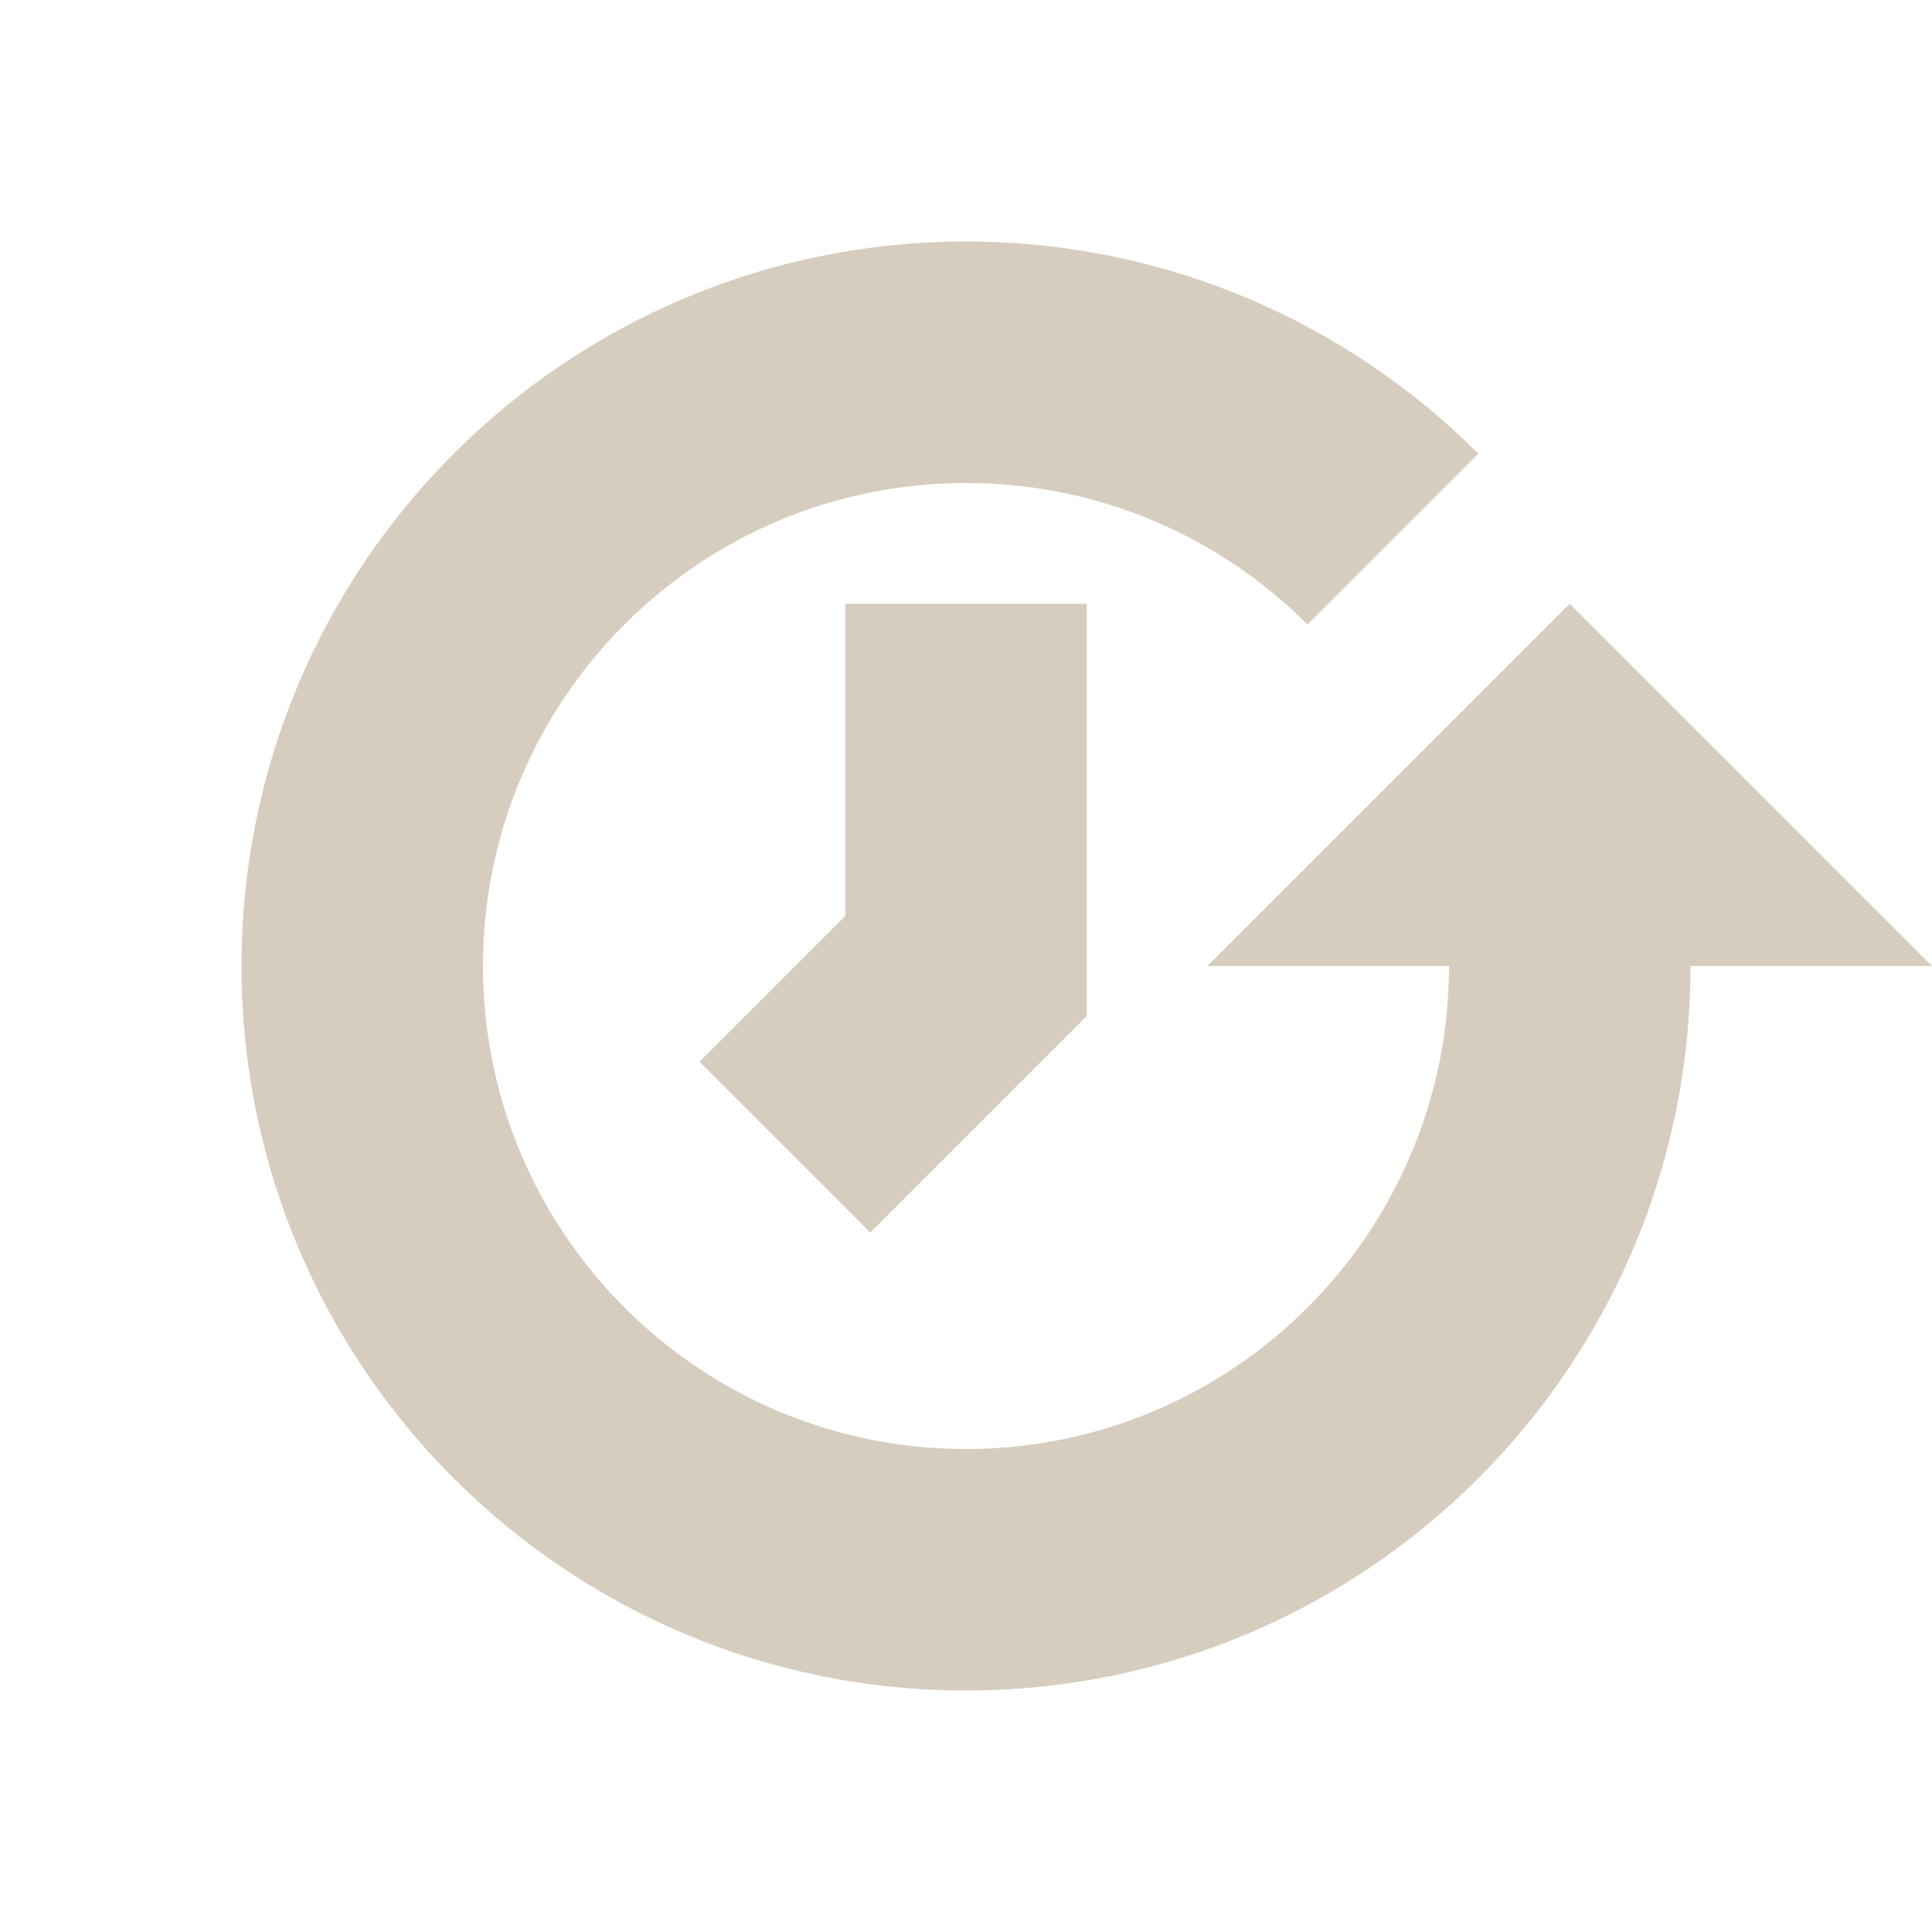
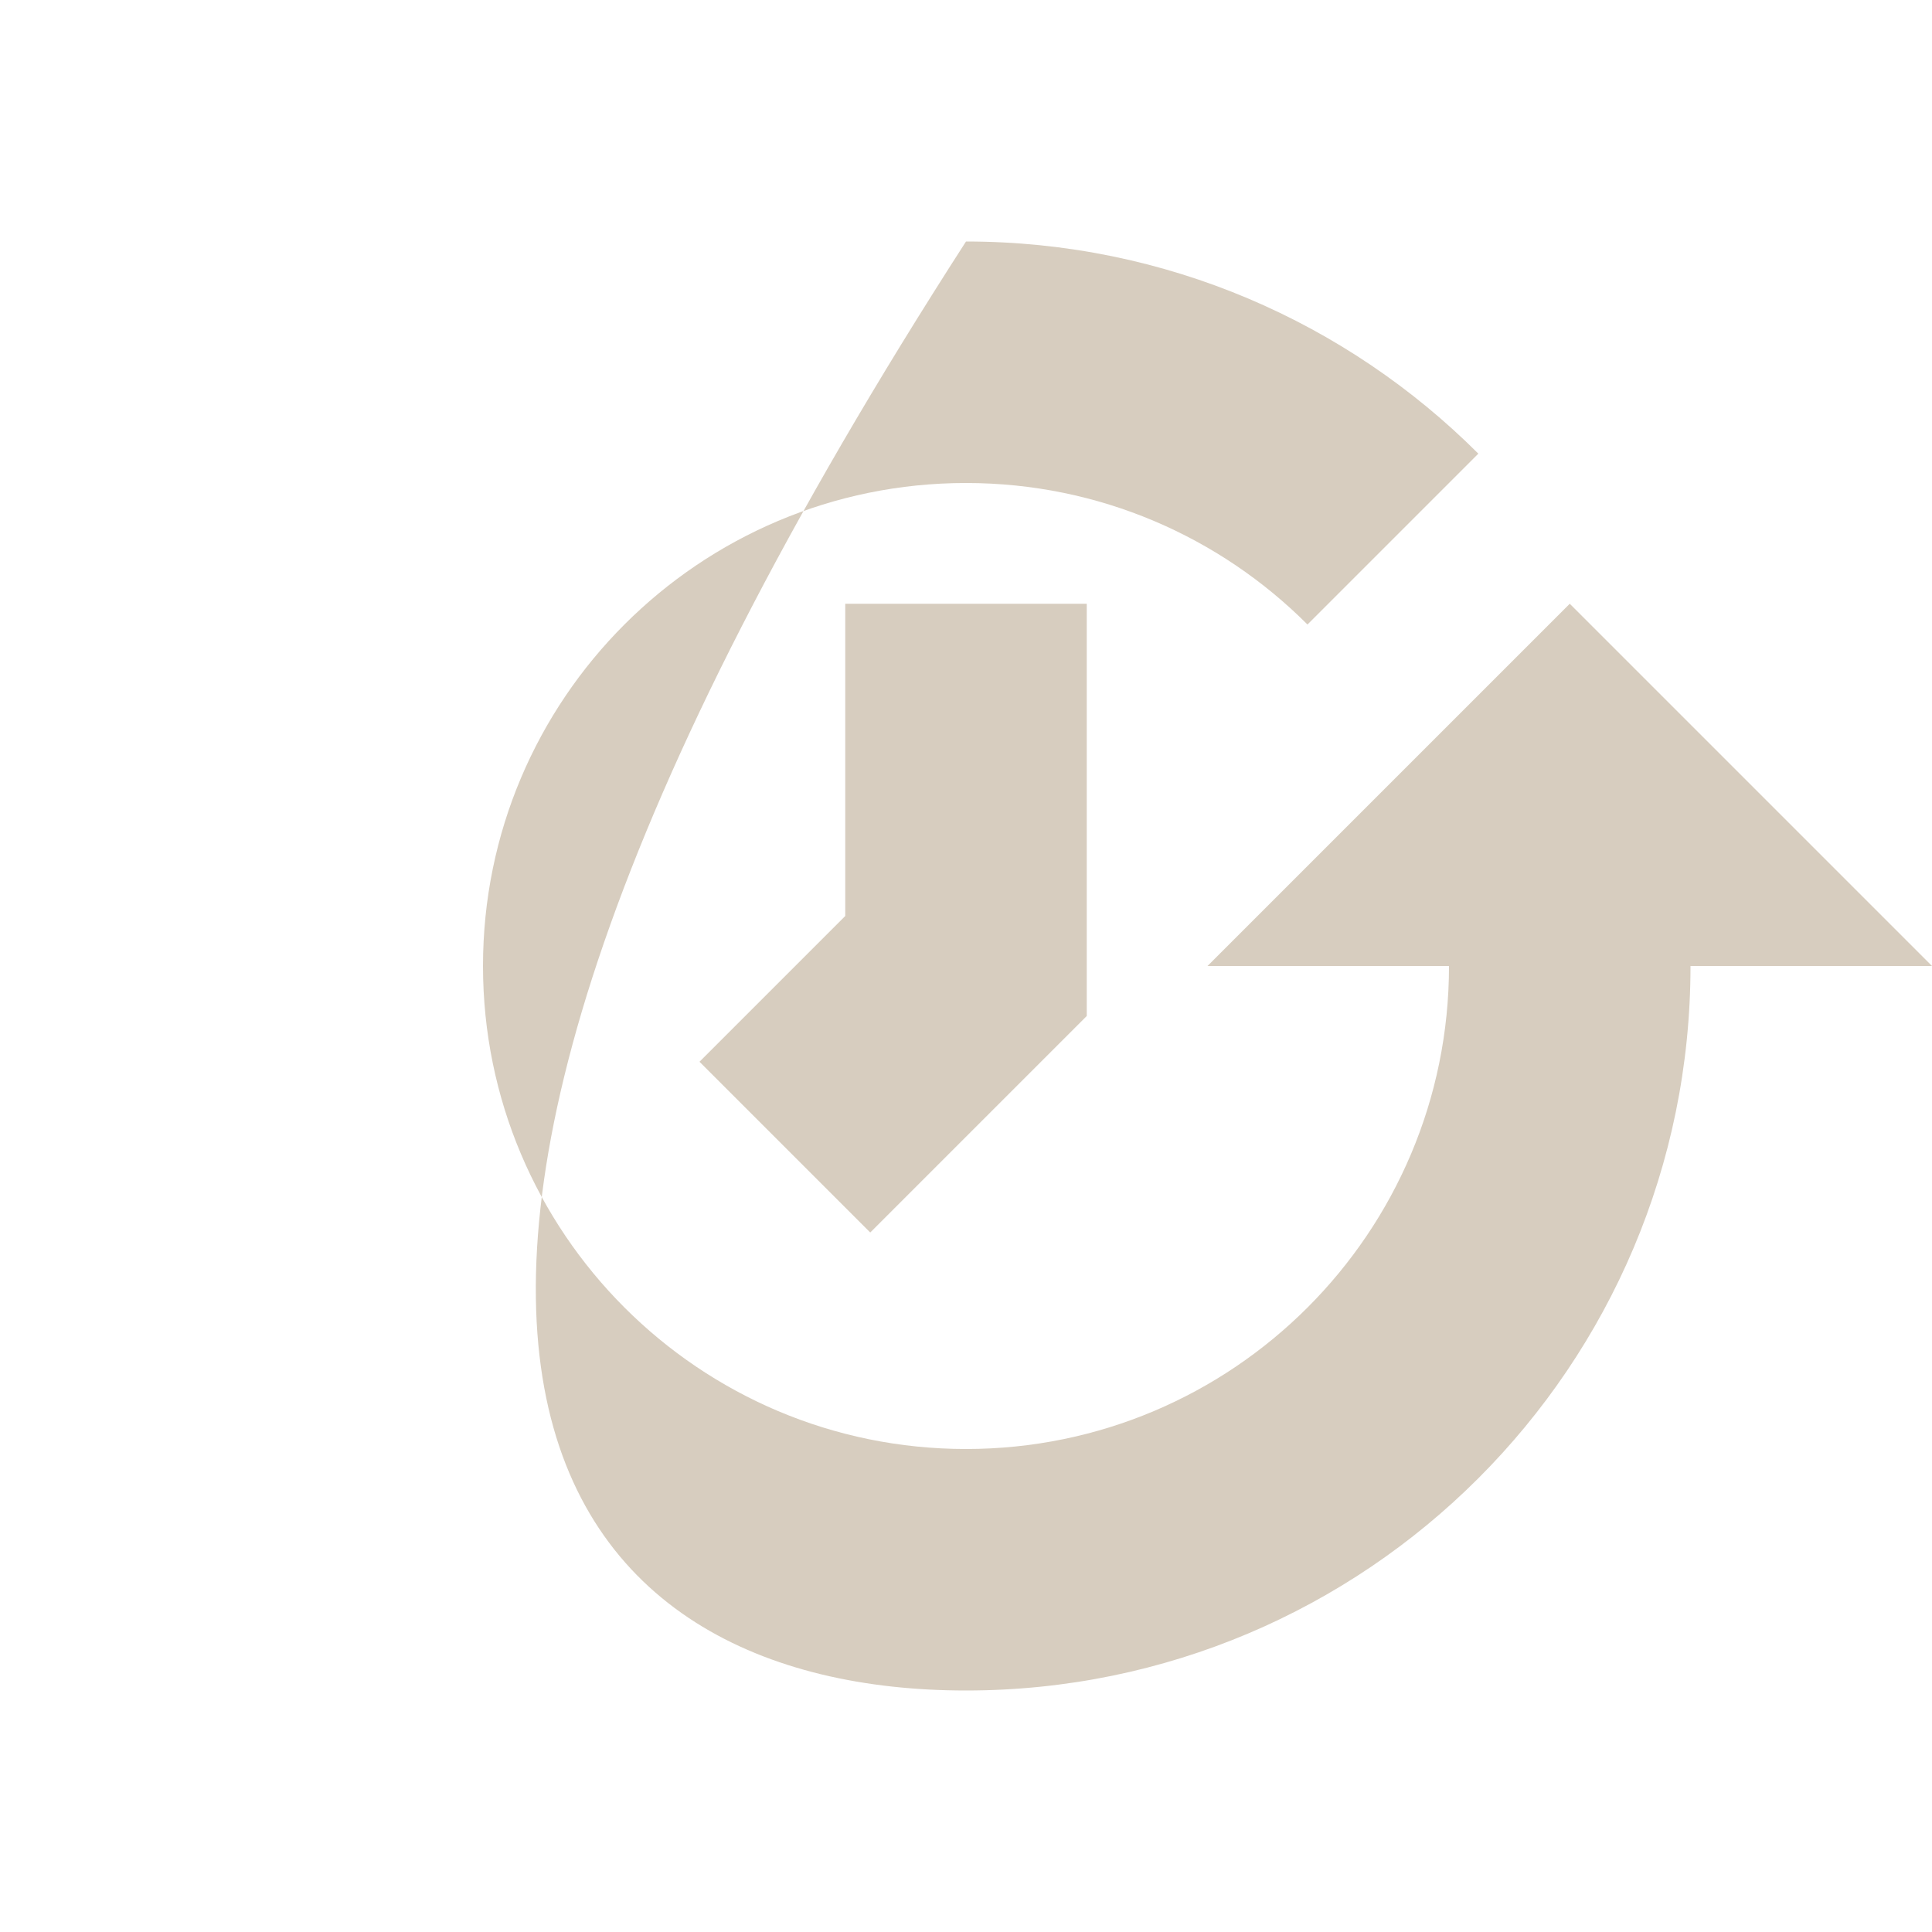
<svg xmlns="http://www.w3.org/2000/svg" width="16" height="16" viewBox="0 0 16 16" fill="none">
-   <path fill-rule="evenodd" clip-rule="evenodd" d="M12.243 3.757C11.157 2.672 9.657 2 8 2C4.686 2 2 4.686 2 8C2 11.314 4.686 14 8 14C11.314 14 14 11.314 14 8H16L13 5L10 8H12C12 10.209 10.209 12 8 12C5.791 12 4 10.209 4 8C4 5.791 5.791 4 8 4C9.105 4 10.105 4.448 10.828 5.172L12.243 3.757ZM7 5V7.586L5.793 8.793L7.207 10.207L9 8.414V5H7Z" fill="#d7cdbf" />
+   <path fill-rule="evenodd" clip-rule="evenodd" d="M12.243 3.757C11.157 2.672 9.657 2 8 2C2 11.314 4.686 14 8 14C11.314 14 14 11.314 14 8H16L13 5L10 8H12C12 10.209 10.209 12 8 12C5.791 12 4 10.209 4 8C4 5.791 5.791 4 8 4C9.105 4 10.105 4.448 10.828 5.172L12.243 3.757ZM7 5V7.586L5.793 8.793L7.207 10.207L9 8.414V5H7Z" fill="#d7cdbf" />
</svg>